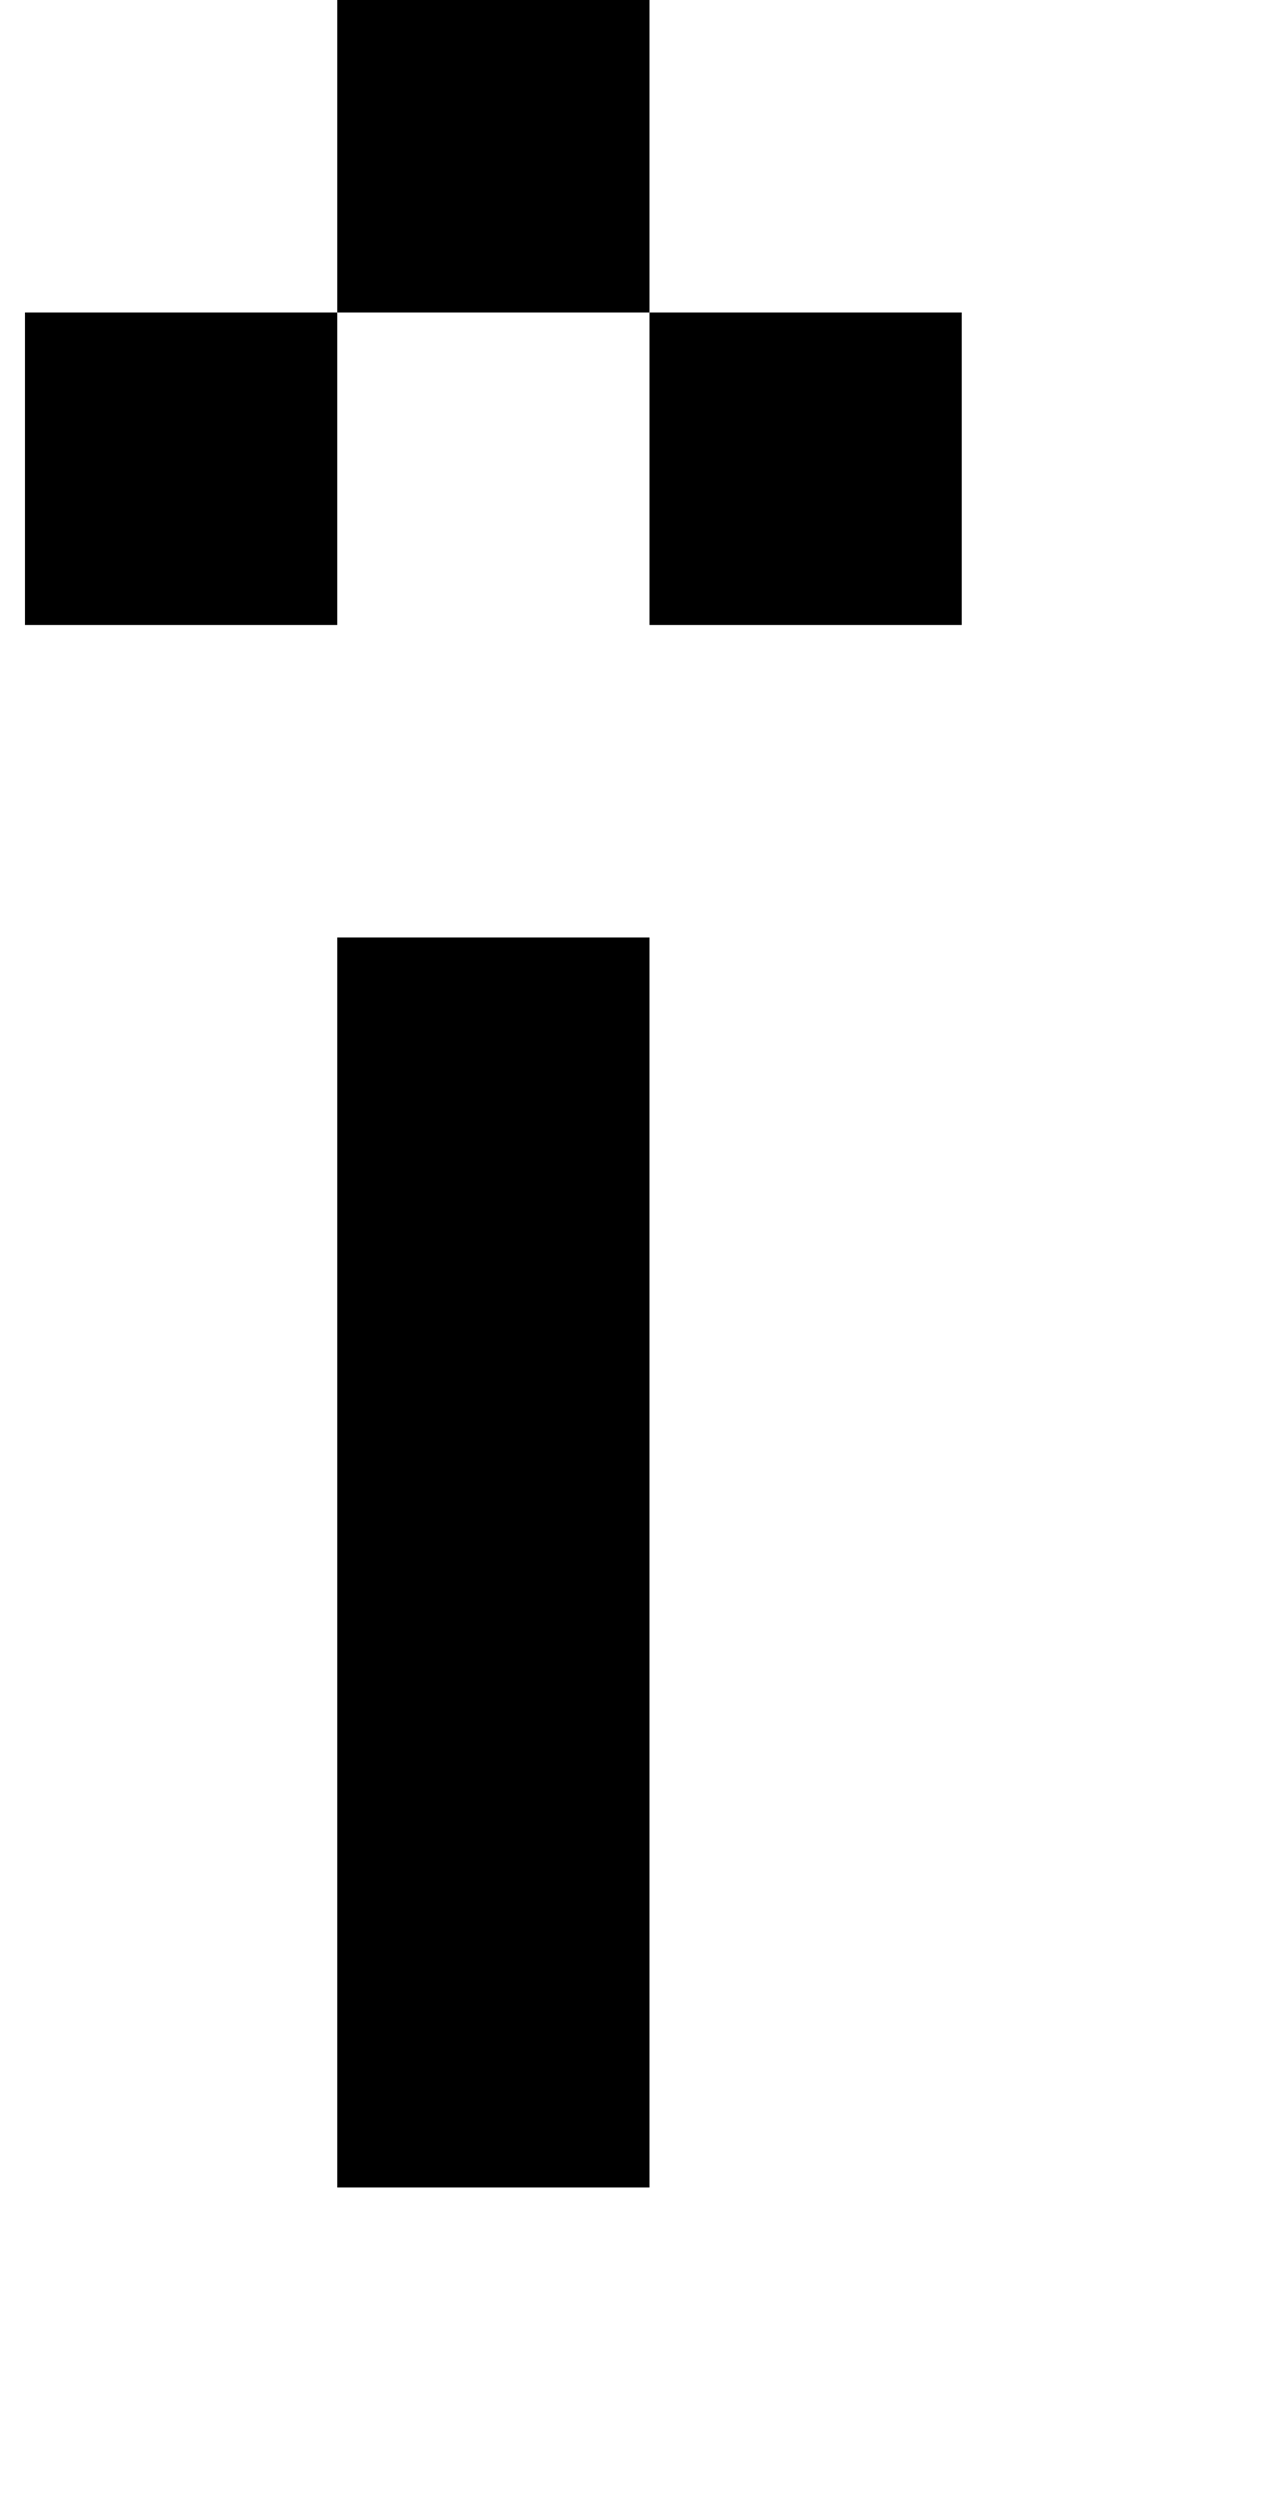
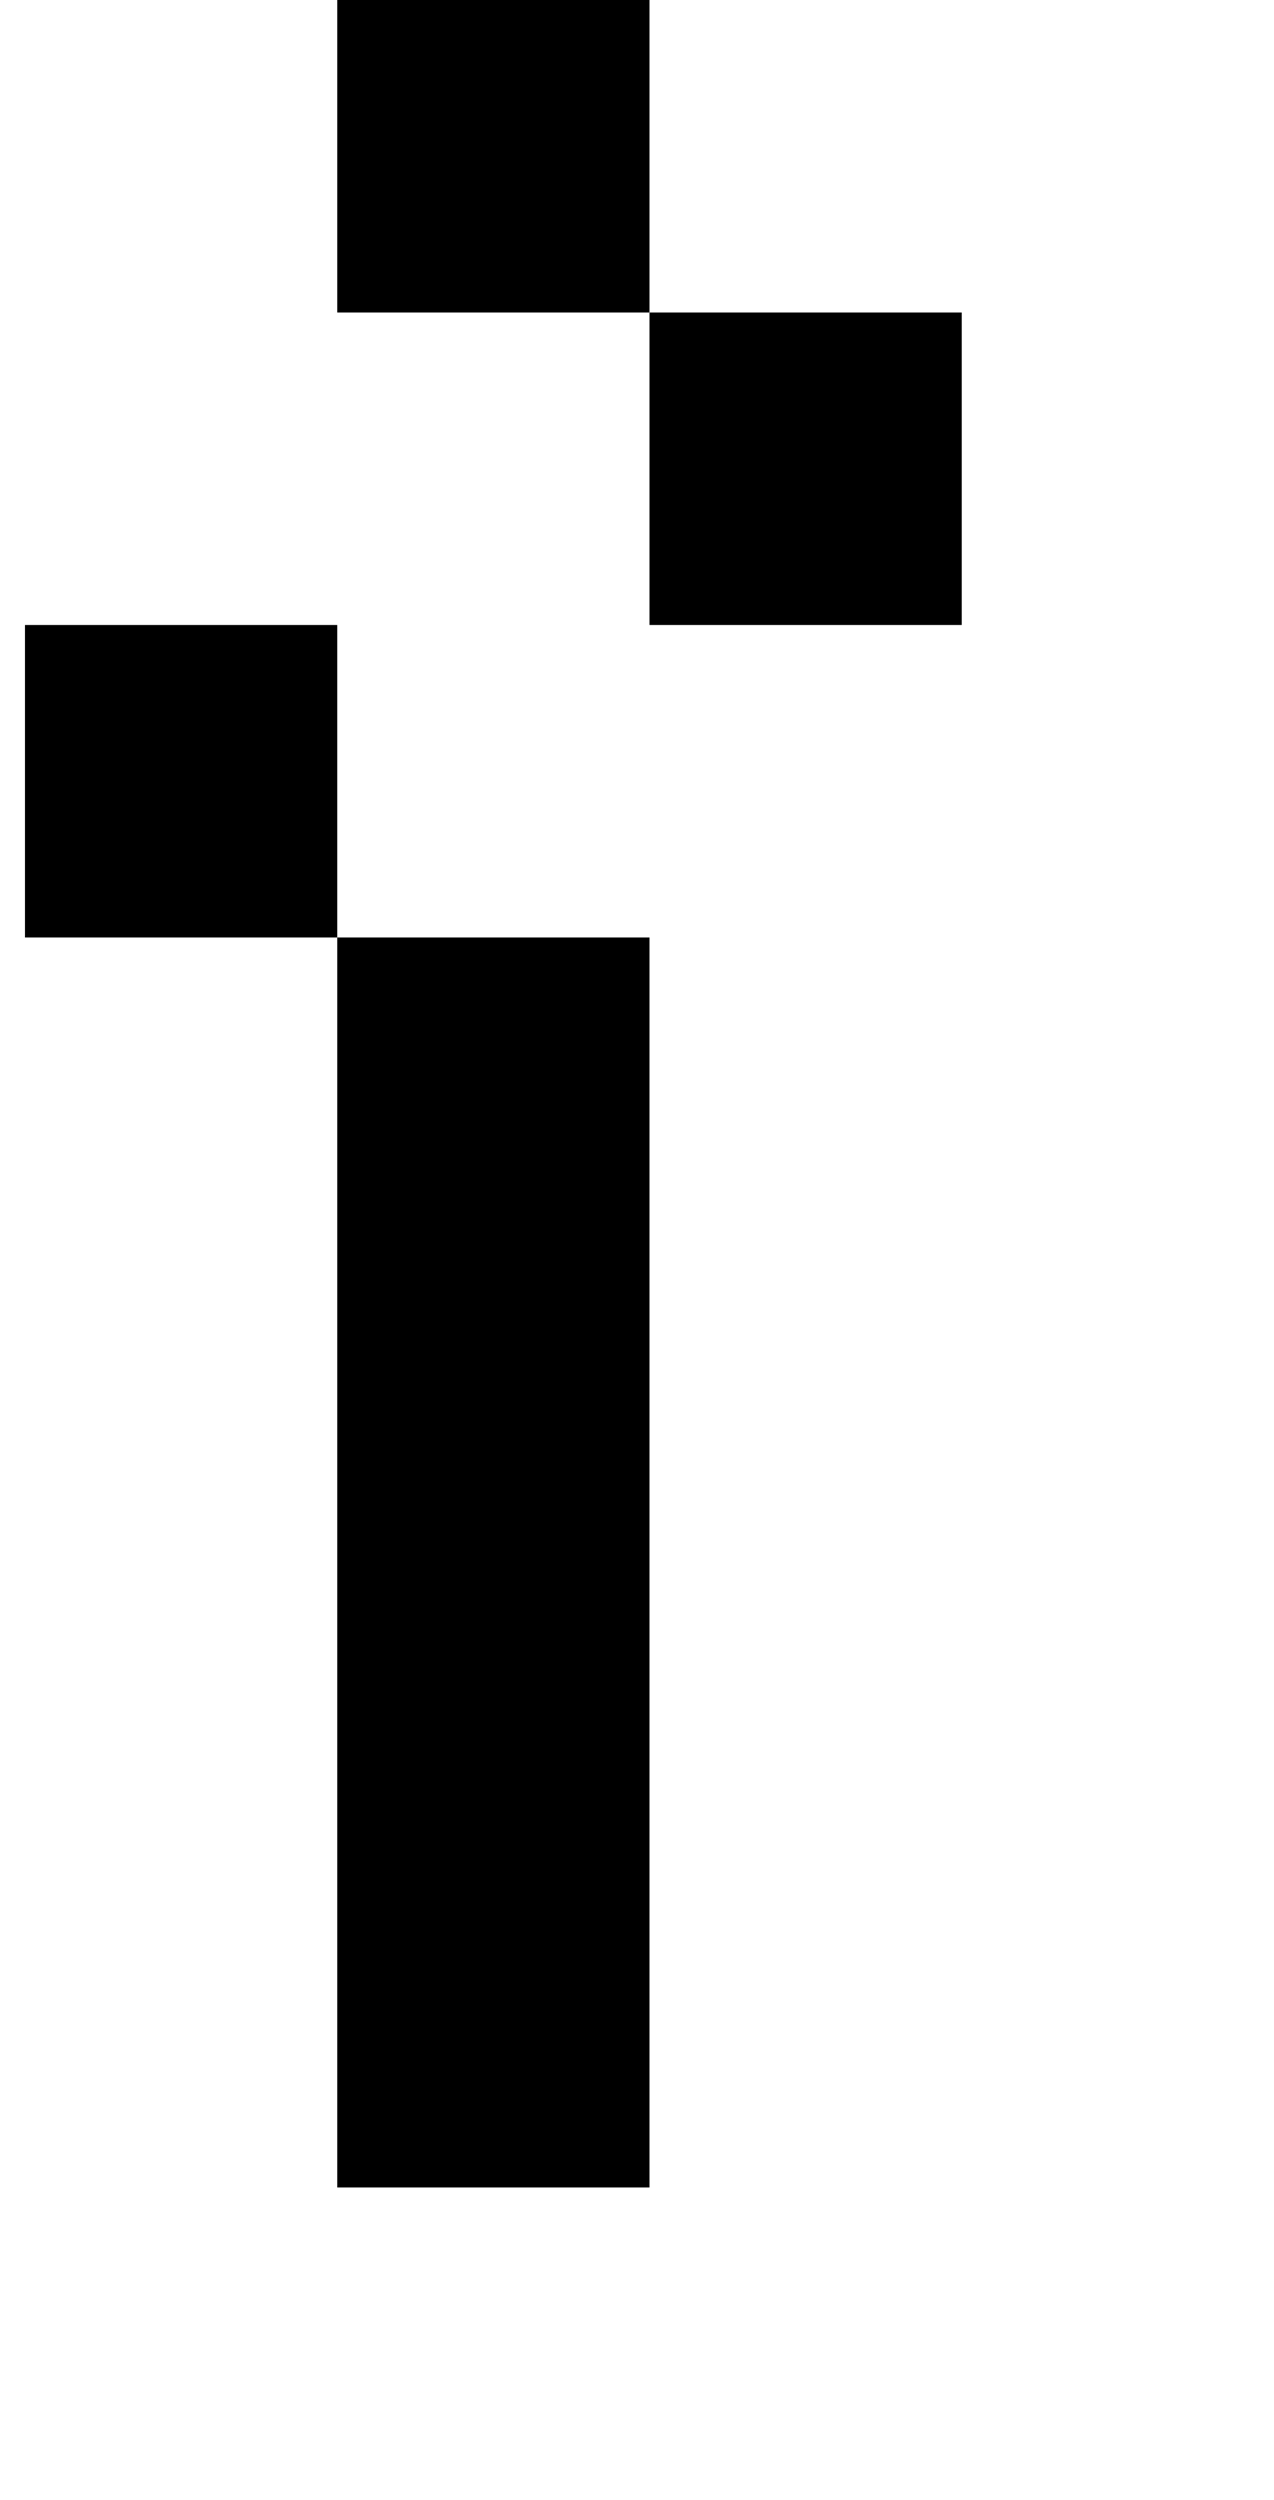
<svg xmlns="http://www.w3.org/2000/svg" version="1.1" viewBox="-10 0 510 1000">
-   <path fill="currentColor" d="M125 875v-125v-125v-125v-125h125v125v125v125v125h-125zM250 250v-125h125v125h-125zM0 250v-125h125v125h-125zM250 125h-125v-125h125v125z" />
+   <path fill="currentColor" d="M125 875v-125v-125v-125v-125h125v125v125v125v125h-125zM250 250v-125h125v125h-125zM0 250h125v125h-125zM250 125h-125v-125h125v125z" />
</svg>